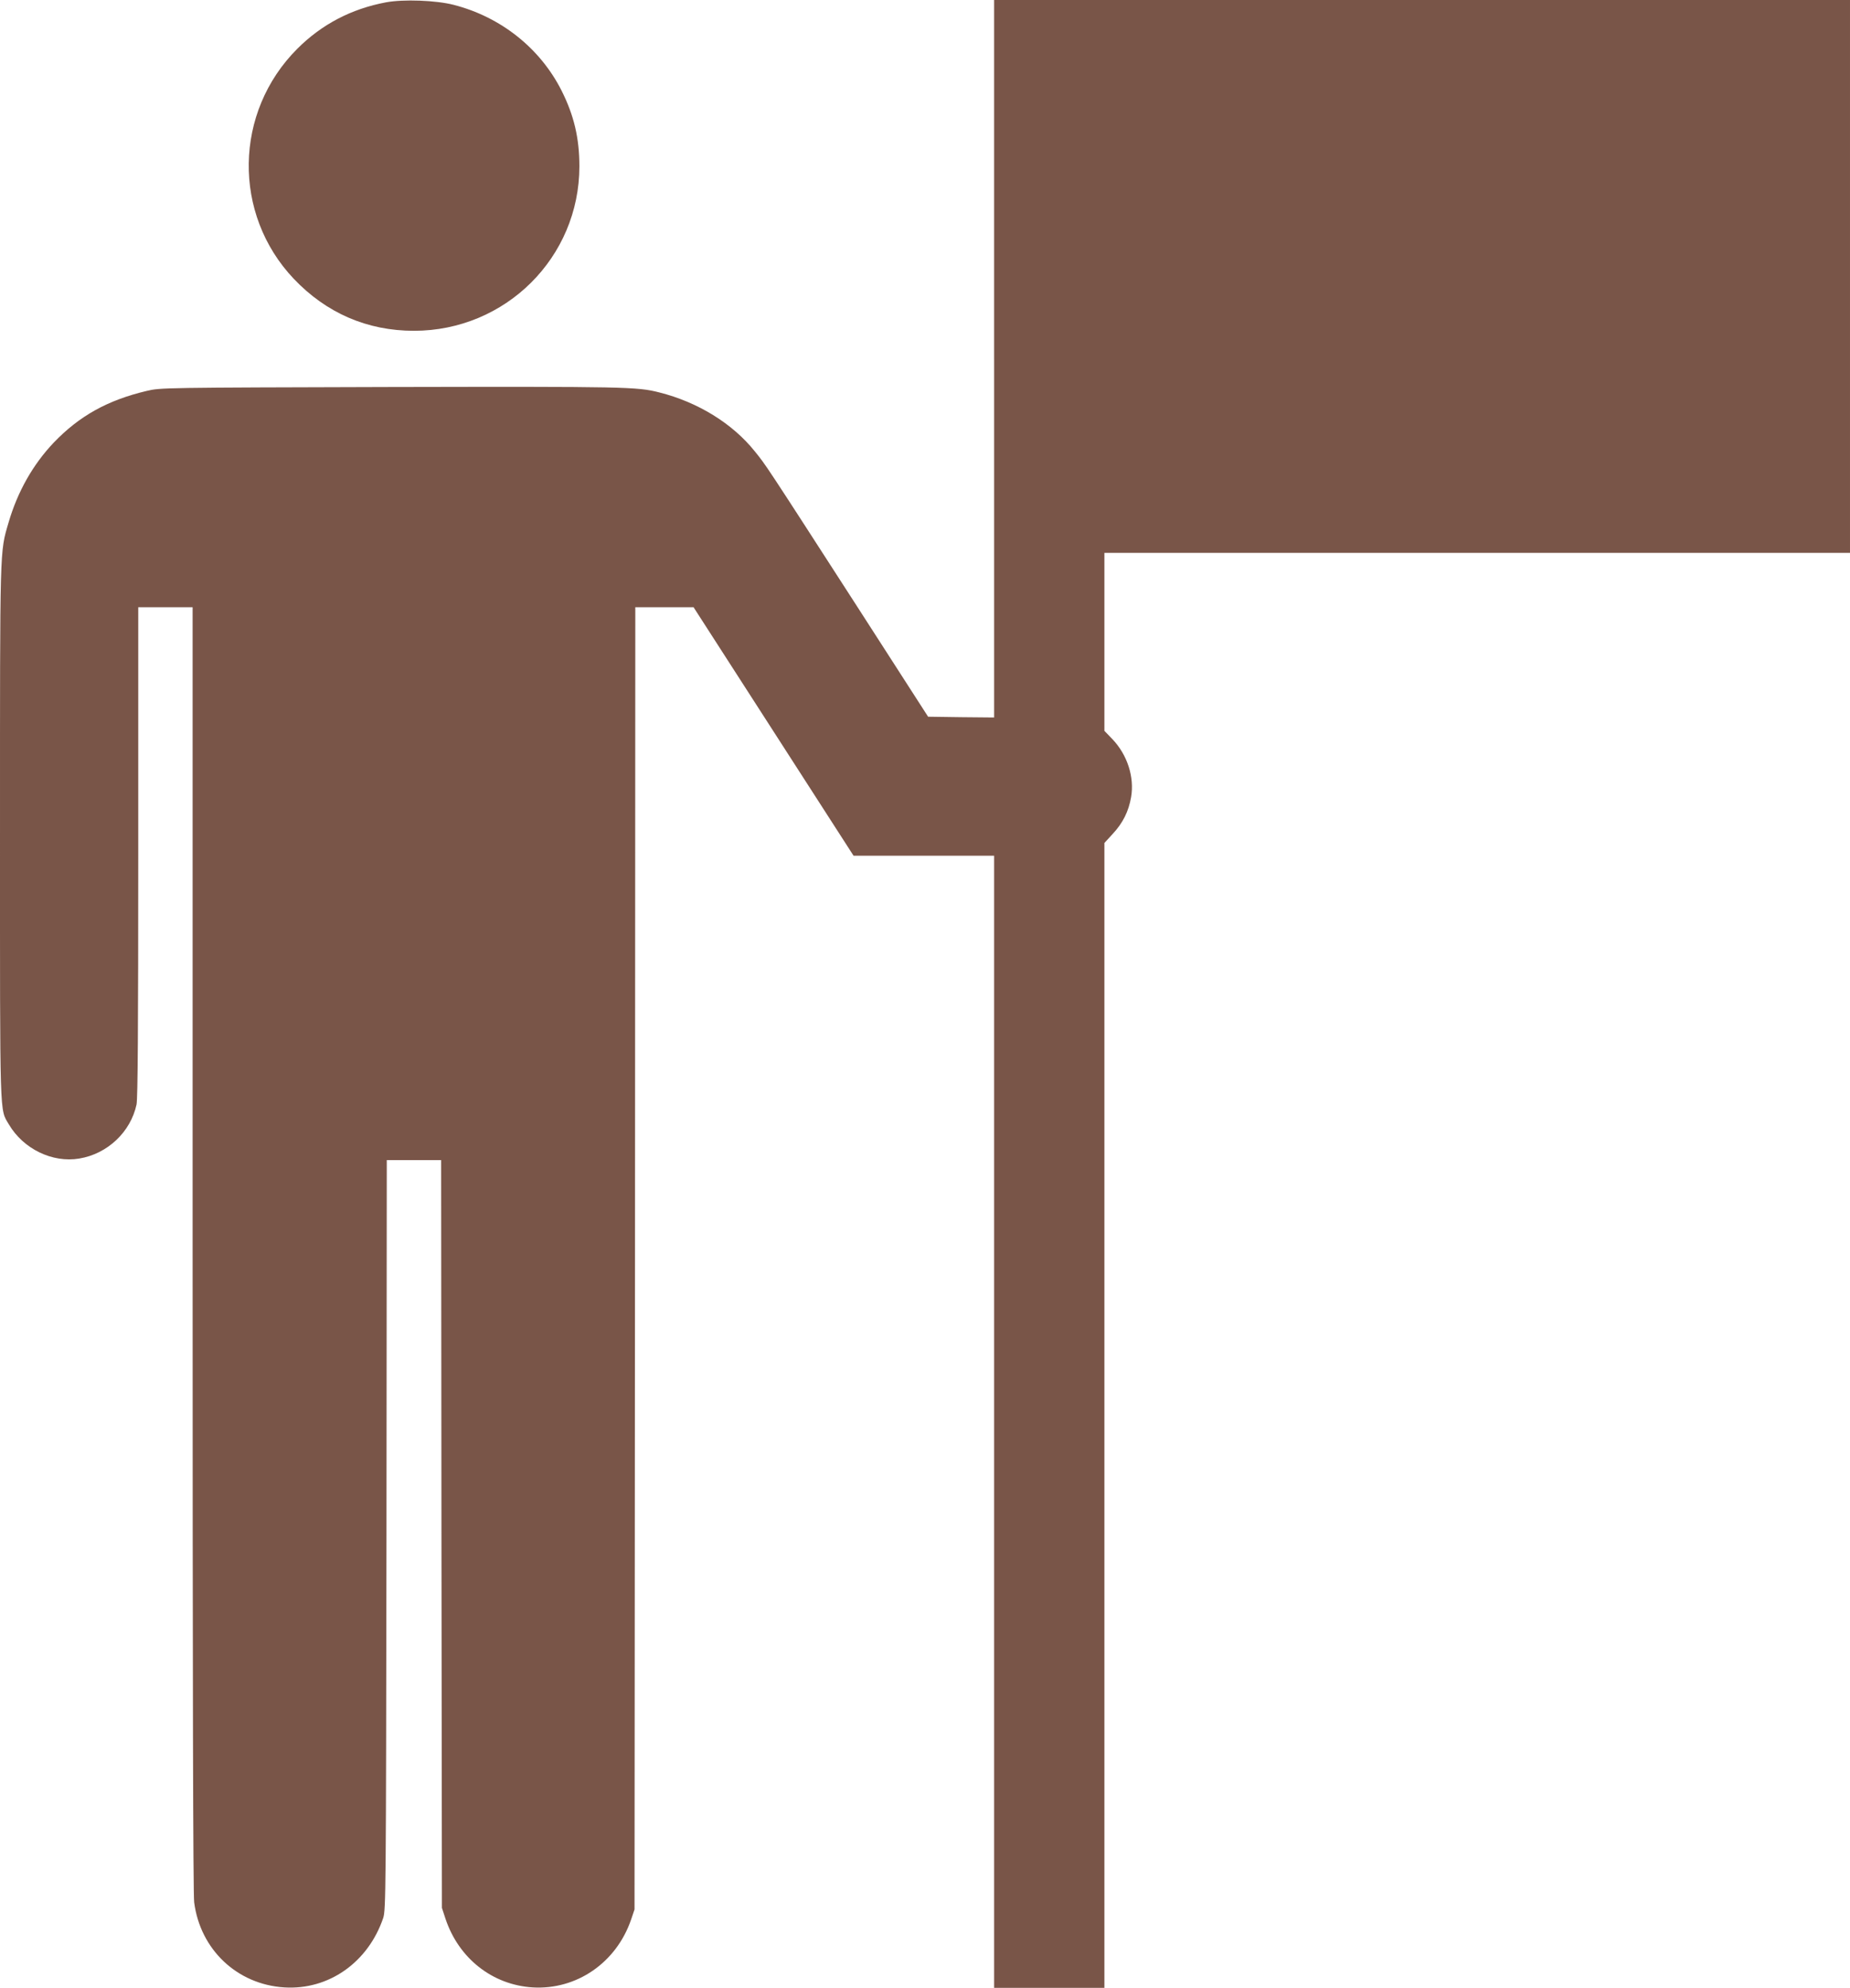
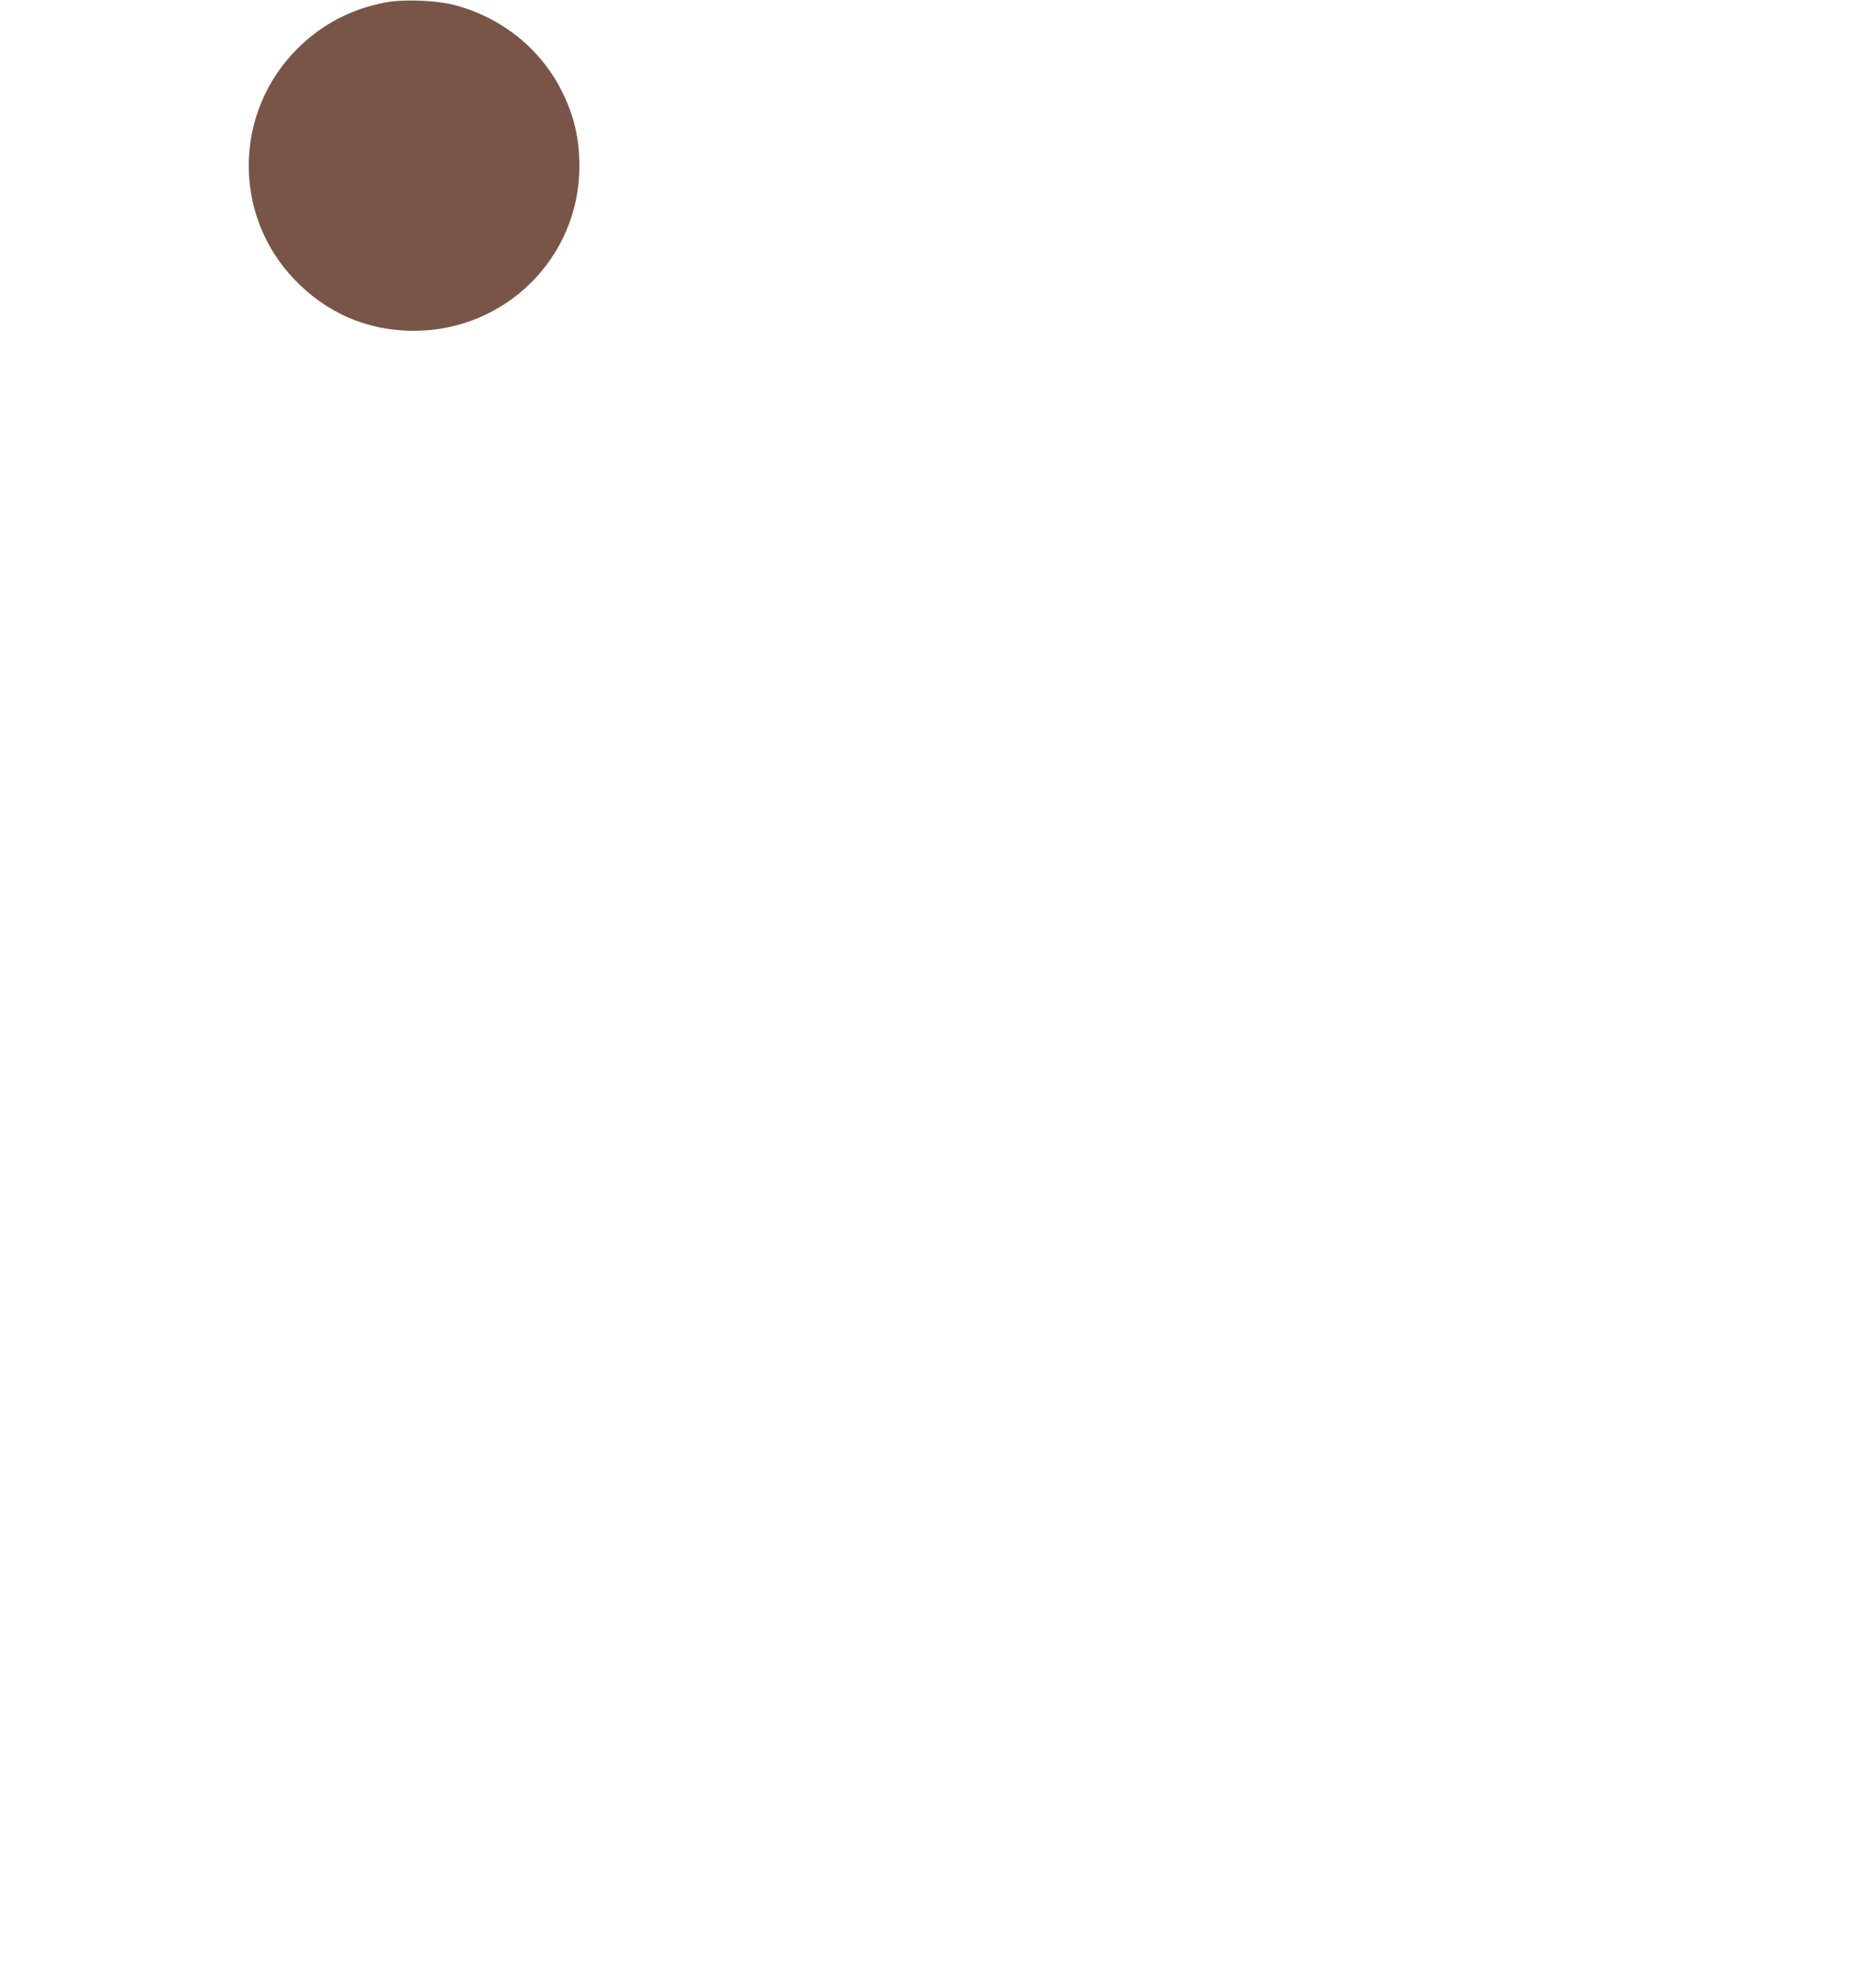
<svg xmlns="http://www.w3.org/2000/svg" version="1.0" width="1191pt" height="1280pt" viewBox="0 0 1191 1280" preserveAspectRatio="xMidYMid meet">
  <g transform="translate(0,1280) scale(0.1,-0.1)" fill="#795548" stroke="none">
    <path d="M2485 12785 c-224 -42 -414 -142 -571 -299 -408 -408 -418 -1064 -23 -1481 210 -221 473 -335 774 -335 590 0 1065 473 1065 1059 0 182 -35 329 -115 488 -138 273 -391 474 -695 552 -113 29 -322 37 -435 16z" />
-     <path d="M6400 10490 l0 -2310 -212 2 -213 3 -457 710 c-599 929 -587 910 -659 999 -143 179 -367 317 -614 379 -144 37 -218 38 -1730 35 -1469 -4 -1481 -4 -1570 -25 -253 -60 -434 -161 -599 -333 -134 -141 -233 -316 -291 -515 -57 -195 -55 -134 -55 -1995 0 -1877 -3 -1777 57 -1880 93 -158 280 -249 453 -220 182 30 331 171 369 348 8 38 11 499 11 1627 l0 1575 175 0 175 0 0 -4128 c0 -2804 3 -4154 10 -4211 39 -304 276 -529 580 -548 286 -18 540 161 637 447 17 53 18 152 21 2468 l2 2412 175 0 175 0 2 -2407 3 -2408 23 -70 c85 -255 302 -426 561 -442 283 -17 539 159 634 437 l22 65 3 4193 2 4192 188 0 187 0 515 -800 515 -800 453 0 452 0 0 -3645 0 -3645 355 0 355 0 0 3686 0 3686 54 59 c65 70 102 144 118 237 22 129 -25 273 -121 373 l-51 53 0 573 0 573 2400 0 2400 0 0 1780 0 1780 -2755 0 -2755 0 0 -2310z" />
  </g>
</svg>